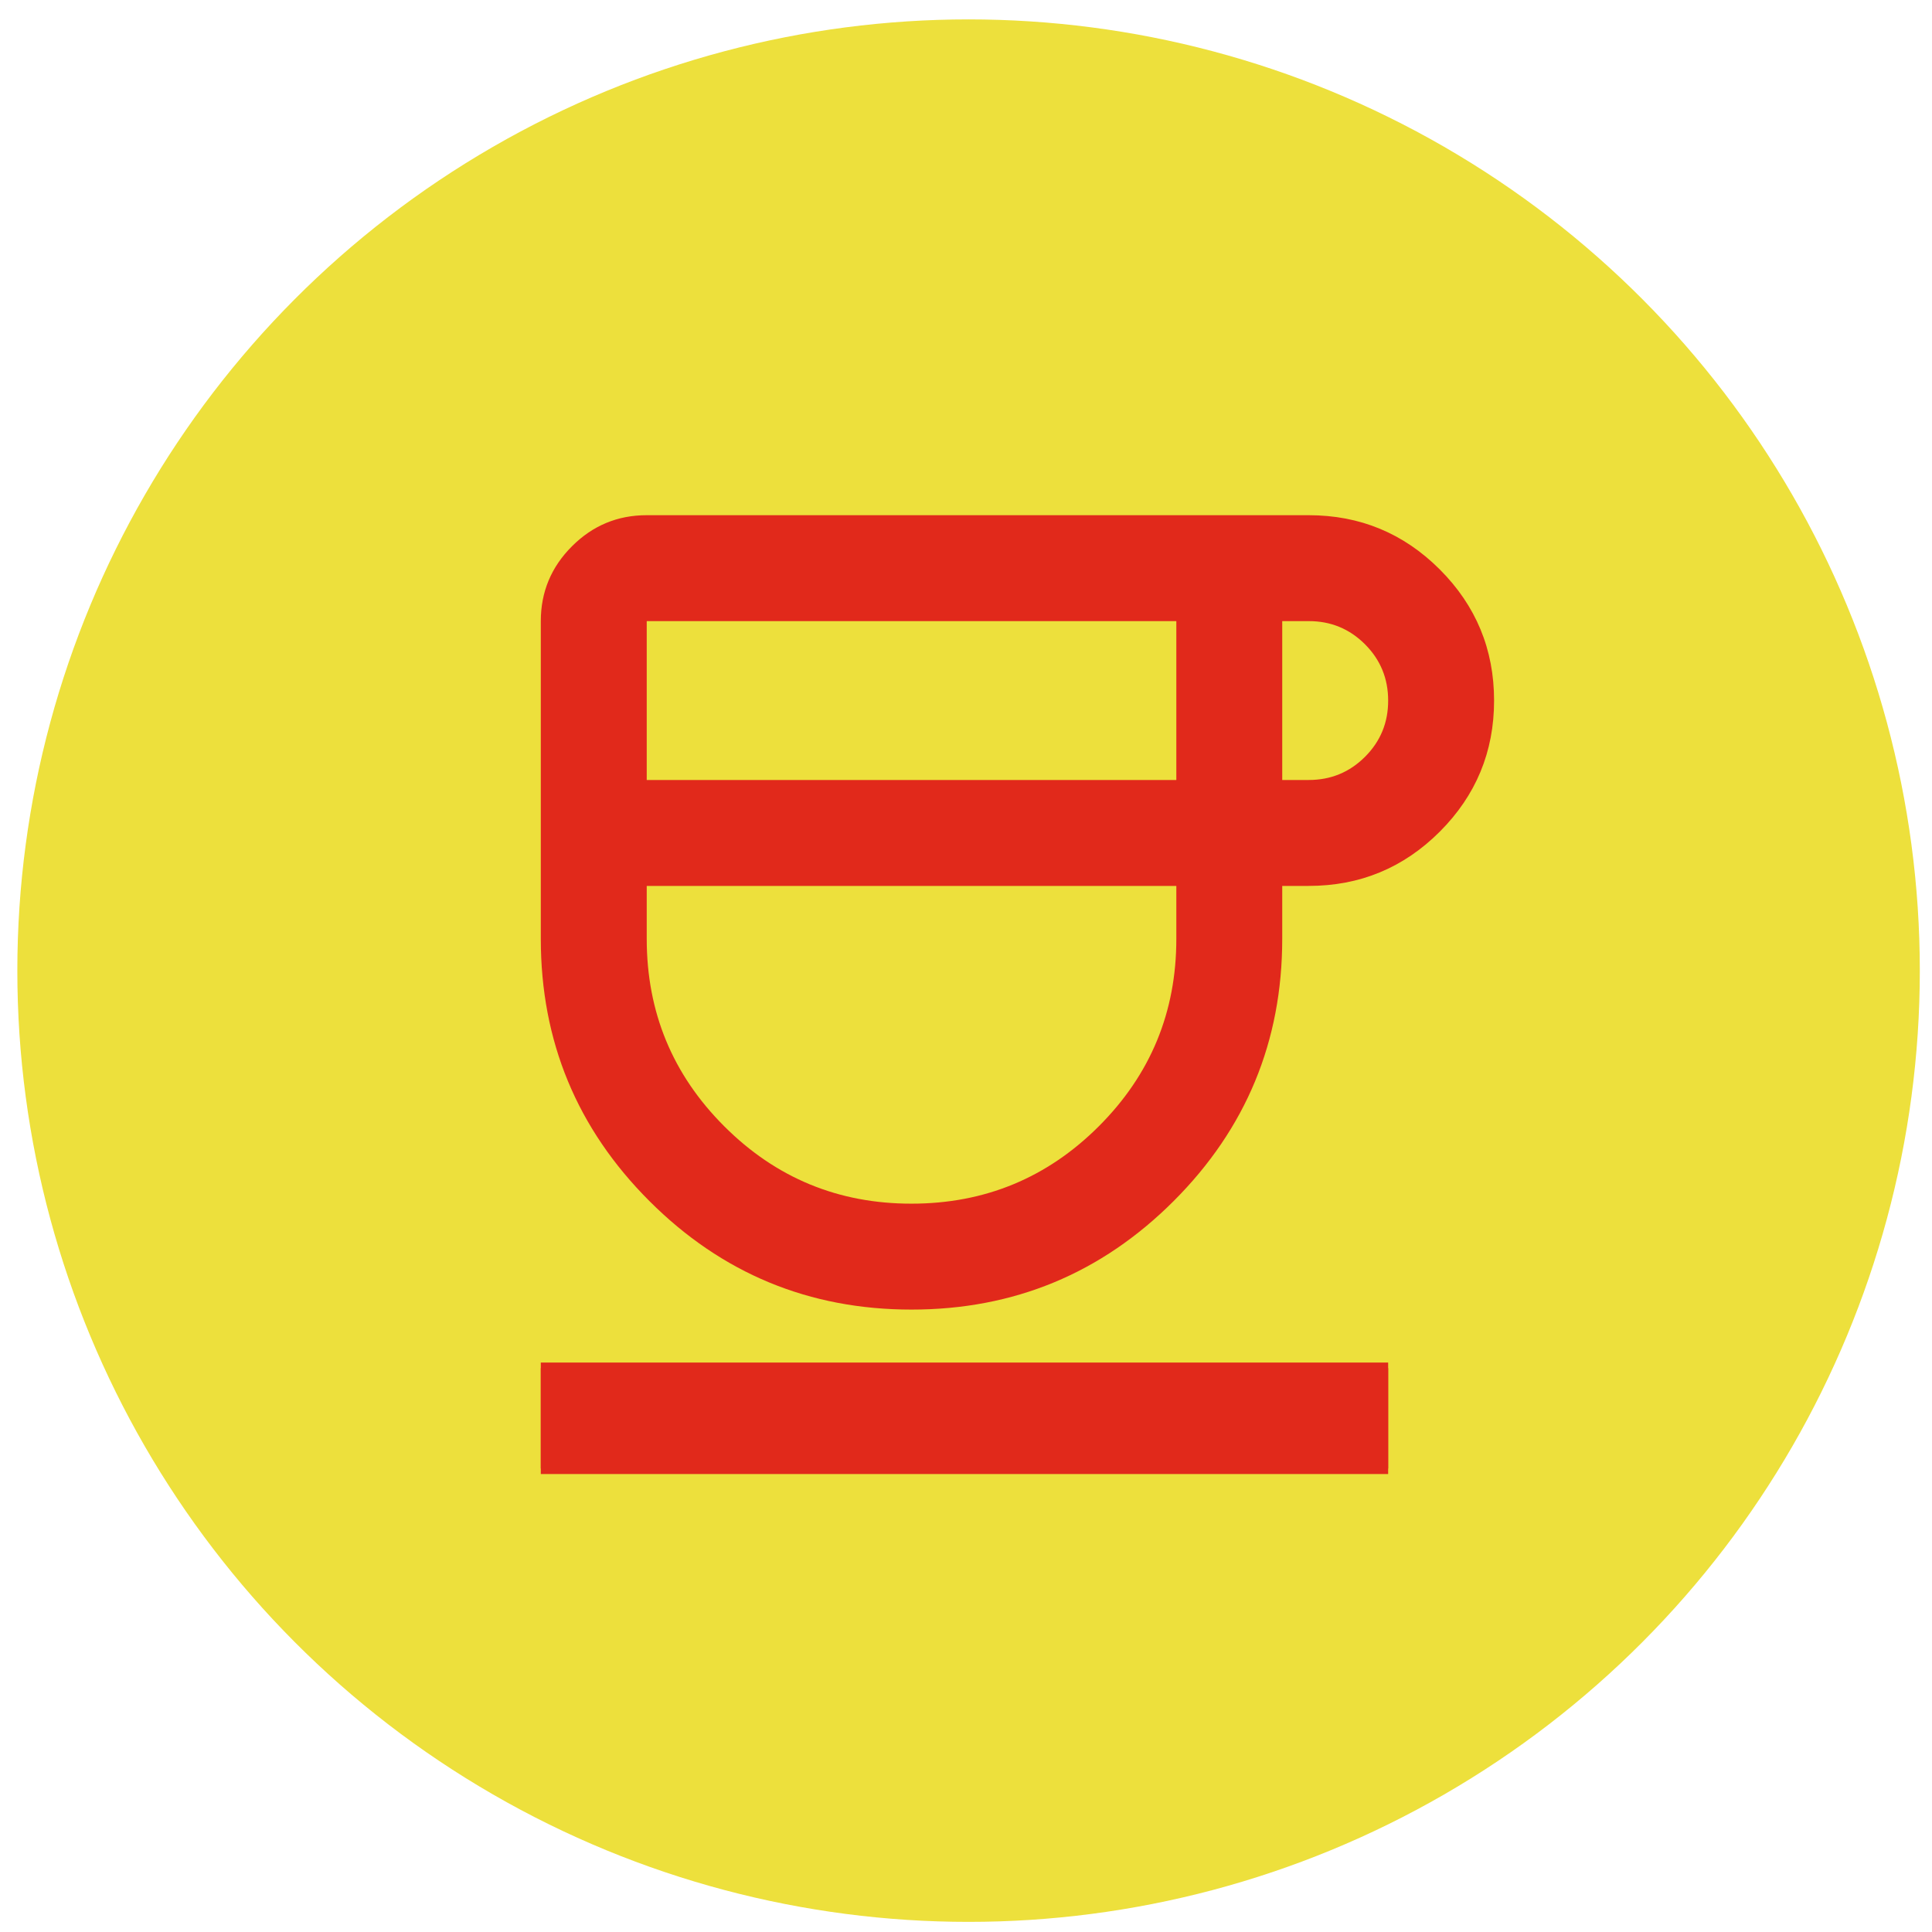
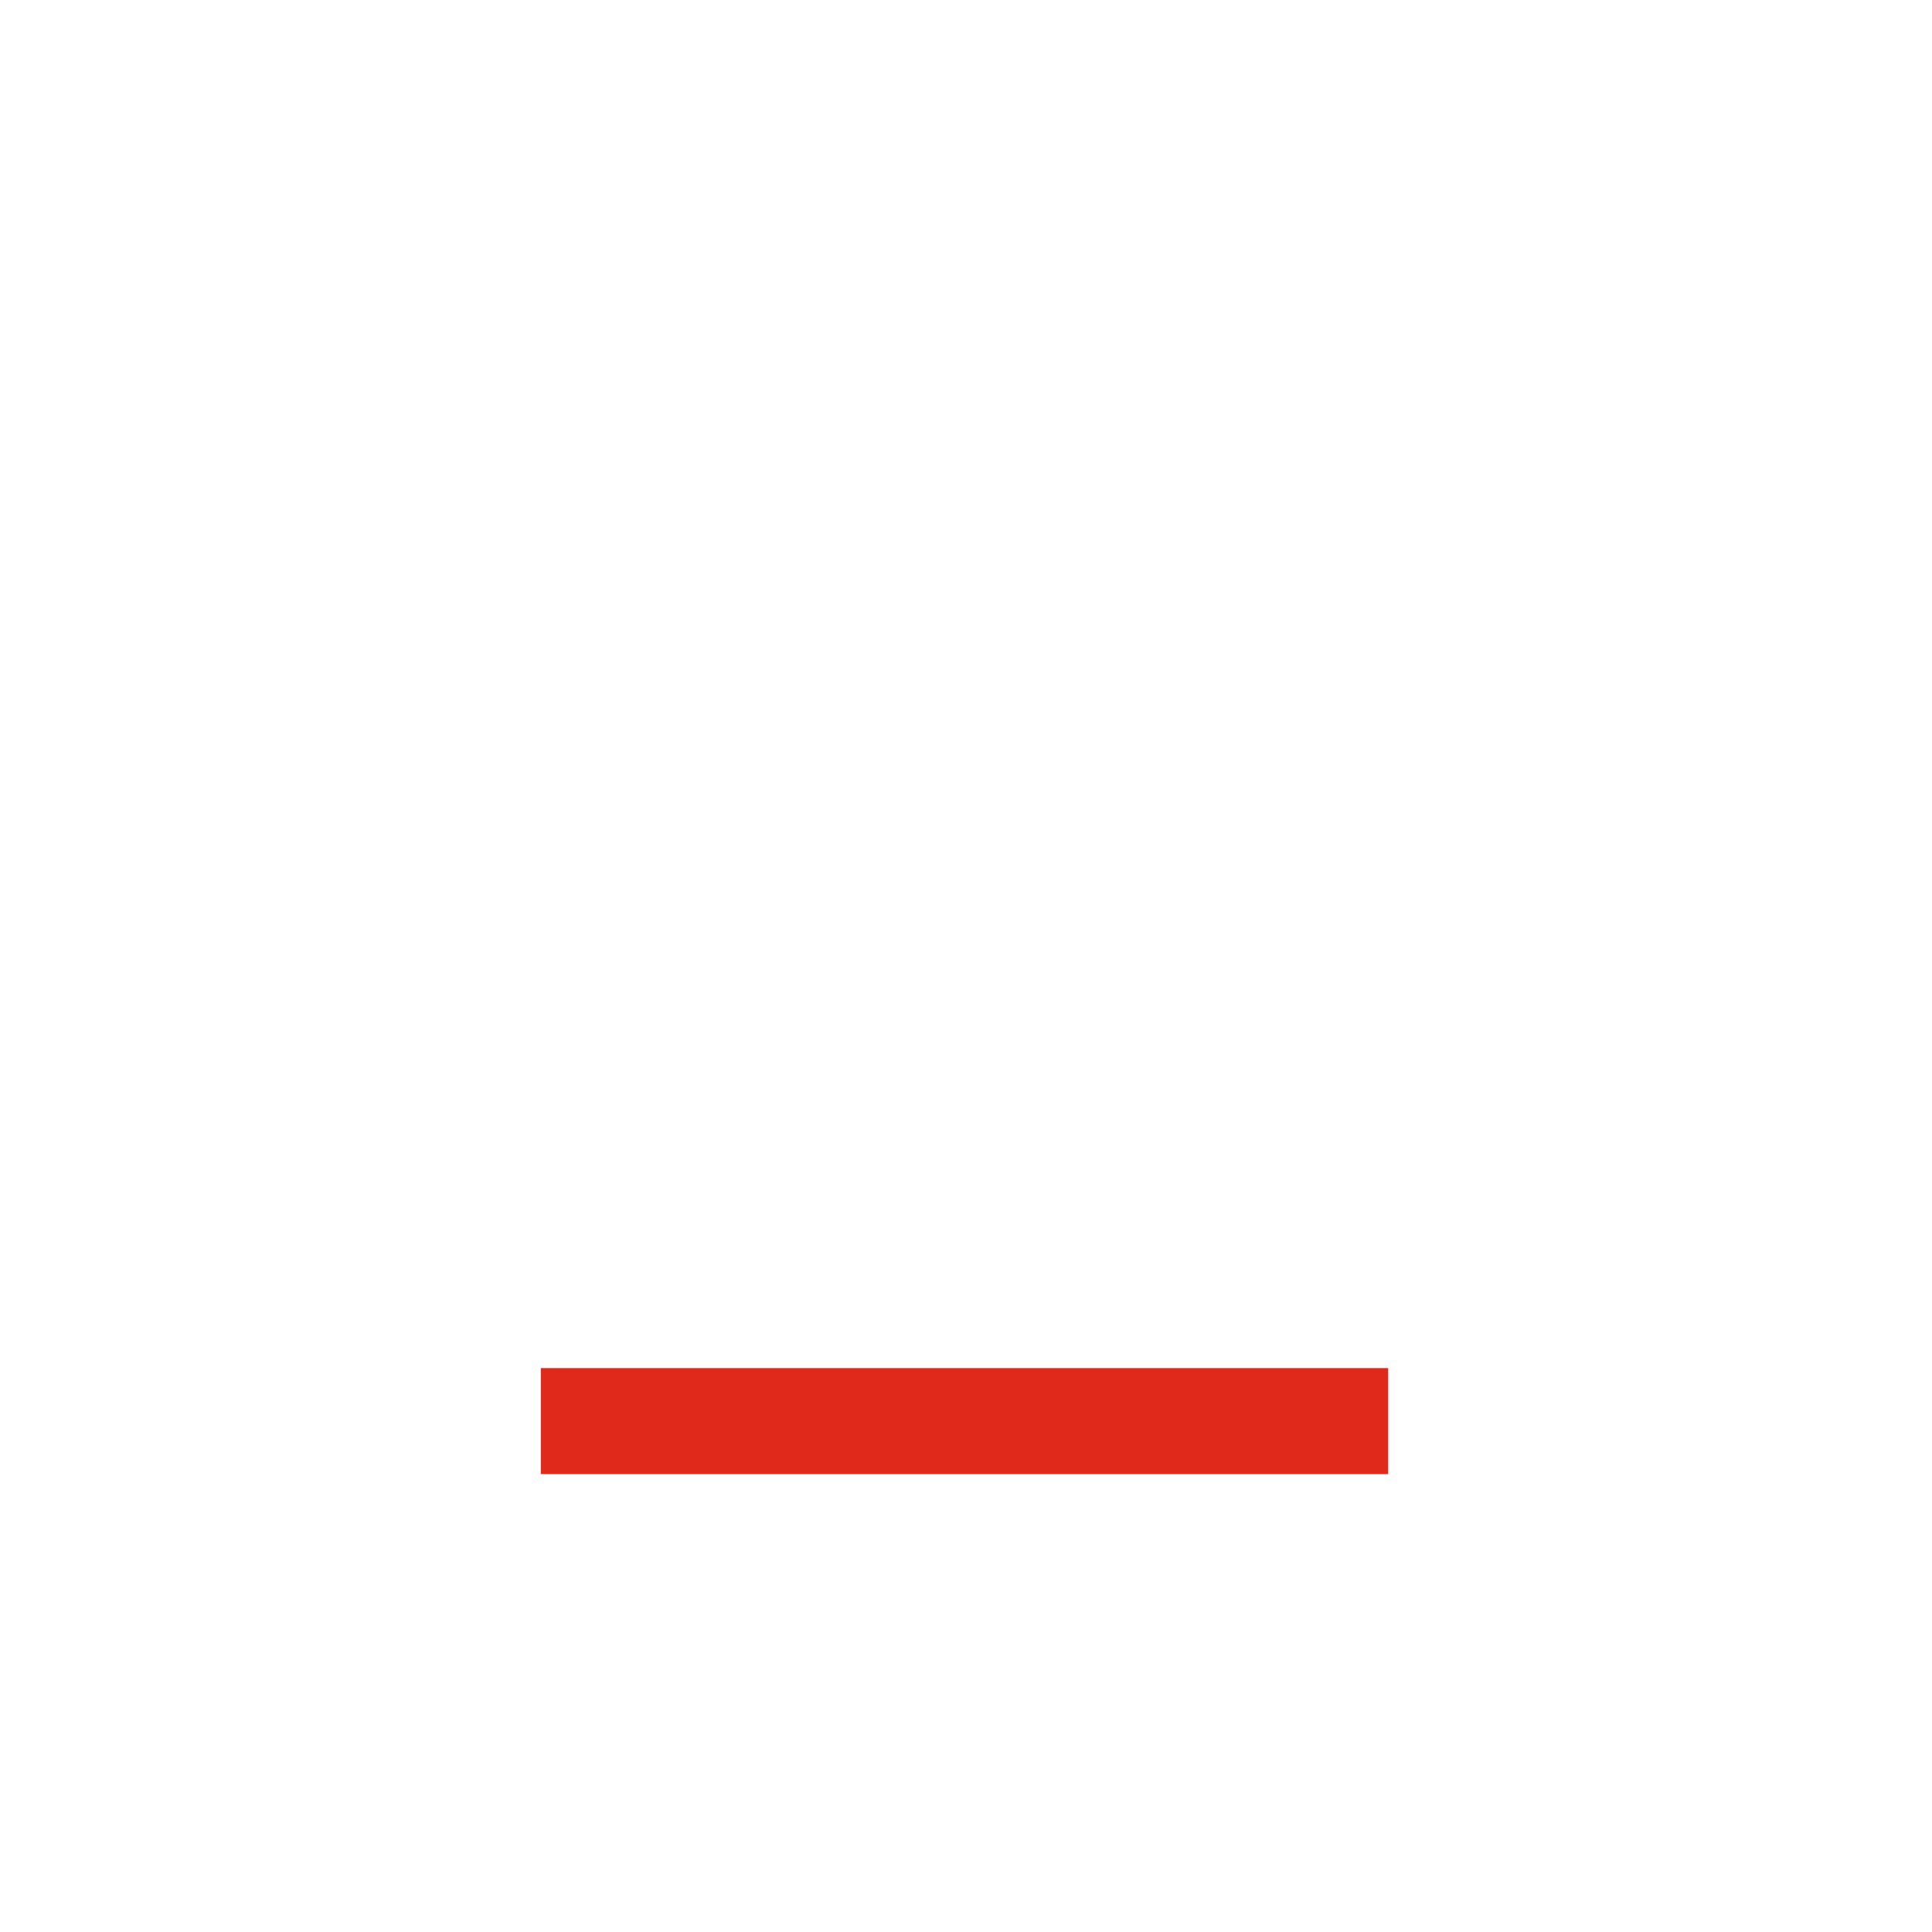
<svg xmlns="http://www.w3.org/2000/svg" width="75" height="75" viewBox="0 0 75 75" fill="none">
-   <circle cx="37.6" cy="37.68" r="36.927" fill="#EDE03C" />
  <path fill-rule="evenodd" clip-rule="evenodd" d="M20.994 53.11V57.222H53.888V53.11H20.994Z" fill="#E1291B" />
-   <path d="M35.385 50.838C31.411 50.838 28.018 49.433 25.209 46.624C22.399 43.814 20.994 40.422 20.994 36.447V24.112C20.994 22.981 21.397 22.013 22.203 21.207C23.009 20.401 23.977 19.999 25.106 20H50.804C52.792 20 54.488 20.702 55.893 22.107C57.297 23.512 58 25.208 58 27.196C58 29.183 57.297 30.879 55.893 32.284C54.488 33.689 52.792 34.391 50.804 34.391H49.776V36.447C49.776 40.422 48.372 43.814 45.562 46.624C42.752 49.433 39.36 50.838 35.385 50.838ZM25.106 30.279H45.665V24.112H25.106V30.279ZM35.385 46.726C38.229 46.726 40.654 45.724 42.659 43.719C44.664 41.714 45.666 39.29 45.665 36.447V34.391H25.106V36.447C25.106 39.291 26.108 41.716 28.114 43.721C30.119 45.726 32.543 46.728 35.385 46.726ZM49.776 30.279H50.804C51.661 30.279 52.389 29.979 52.99 29.379C53.59 28.779 53.89 28.051 53.888 27.196C53.888 26.339 53.588 25.61 52.988 25.01C52.387 24.41 51.66 24.11 50.804 24.112H49.776V30.279ZM20.994 57.006V52.894H53.888V57.006H20.994Z" fill="#E1291B" />
</svg>